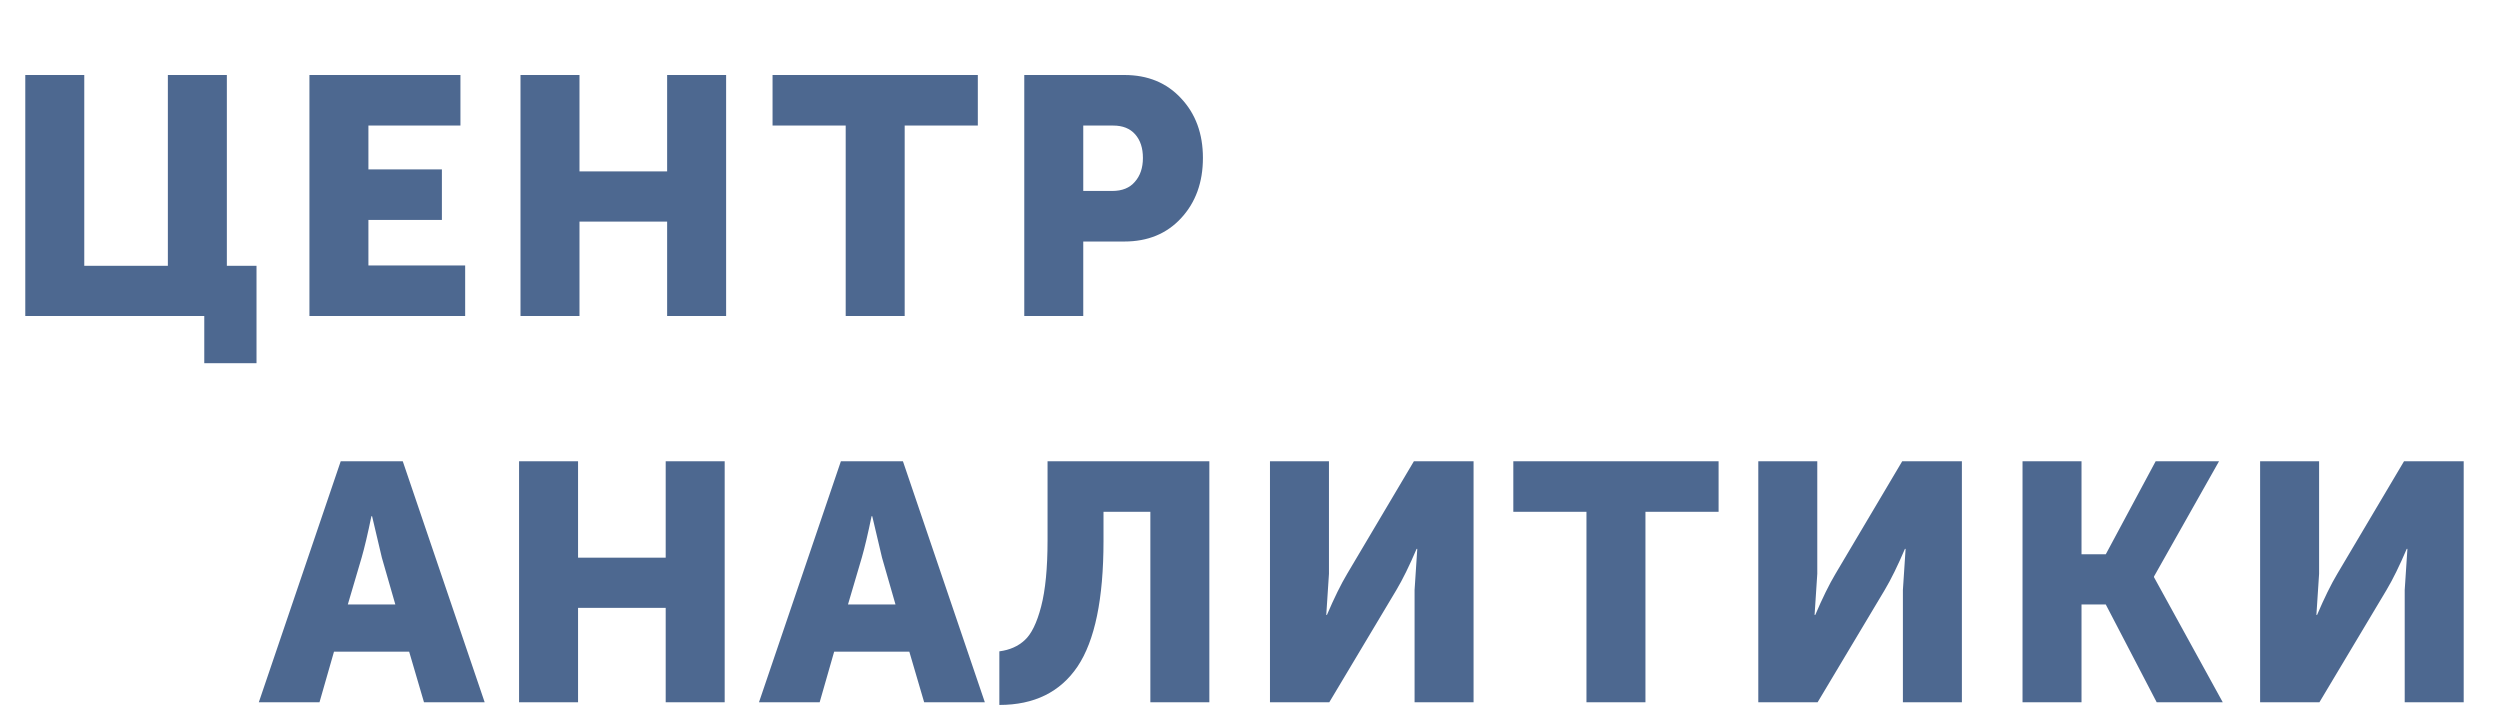
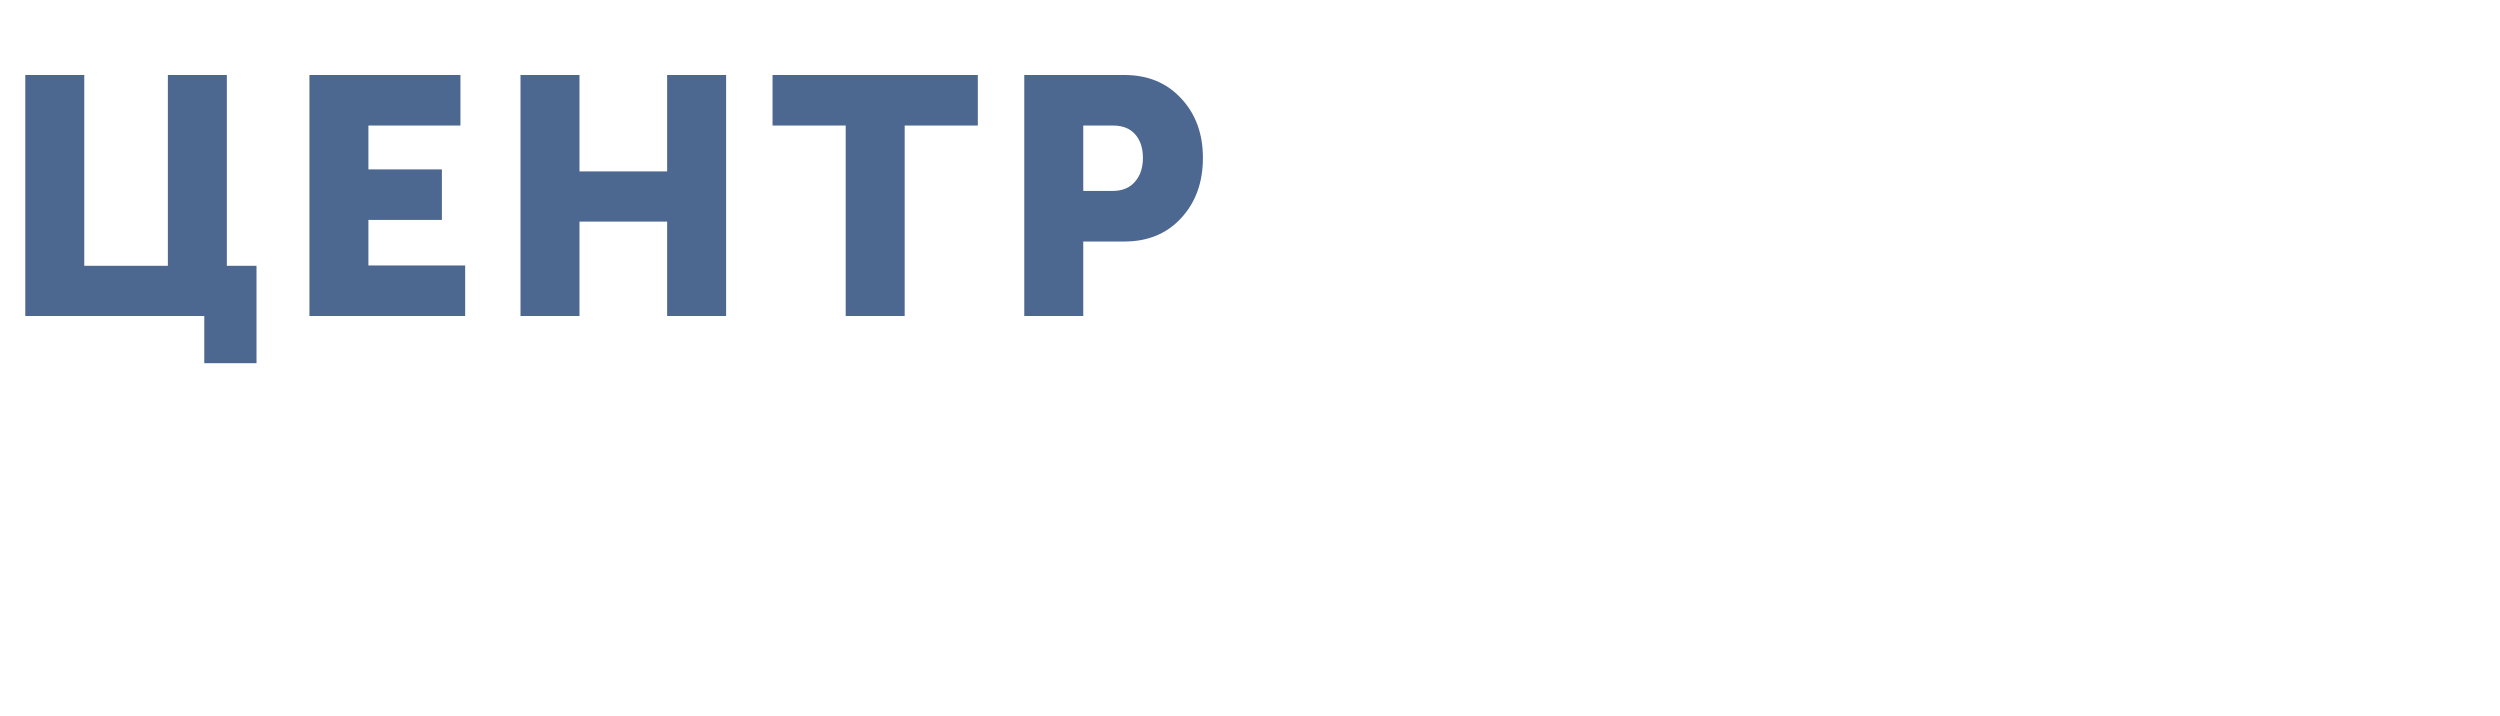
<svg xmlns="http://www.w3.org/2000/svg" width="356" height="102" viewBox="0 0 356 102" fill="none">
  <path d="M3.6 45V10.68H12V37.848H23.904V10.68H32.304V37.848H36.528V51.72H29.088V45H3.6ZM44.062 45V10.68H65.567V17.88H52.462V24.12H62.926V31.32H52.462V37.8H66.239V45H44.062ZM74.119 45V10.68H82.519V24.408H94.999V10.68H103.399V45H94.999V31.56H82.519V45H74.119ZM120.427 45V17.88H110.011V10.68H139.243V17.88H128.827V45H120.427ZM145.856 45V10.68H160.112C163.44 10.68 166.128 11.784 168.176 13.992C170.256 16.2 171.296 19.032 171.296 22.488C171.296 25.976 170.256 28.84 168.176 31.08C166.128 33.288 163.44 34.392 160.112 34.392H154.256V45H145.856ZM154.256 27.192H158.384C159.792 27.192 160.864 26.76 161.6 25.896C162.368 25.032 162.752 23.896 162.752 22.488C162.752 21.08 162.384 19.96 161.648 19.128C160.912 18.296 159.872 17.88 158.528 17.88H154.256V27.192Z" fill="#4D6890" />
-   <path d="M36.856 100L48.52 65.68H57.352L69.016 100H60.376L58.264 92.8H47.56L45.496 100H36.856ZM49.528 86.08H56.296L54.376 79.408L52.984 73.504H52.888C52.376 76 51.912 77.968 51.496 79.408L49.528 86.08ZM73.915 100V65.68H82.315V79.408H94.795V65.68H103.195V100H94.795V86.56H82.315V100H73.915ZM108.08 100L119.744 65.68H128.576L140.24 100H131.6L129.488 92.8H118.784L116.72 100H108.08ZM120.752 86.08H127.52L125.6 79.408L124.208 73.504H124.112C123.6 76 123.136 77.968 122.72 79.408L120.752 86.08ZM142.307 92.752C143.779 92.56 144.979 92.032 145.907 91.168C146.867 90.304 147.651 88.704 148.259 86.368C148.867 84.032 149.171 80.896 149.171 76.96V65.68H172.211V100H163.811V72.88H157.139V77.056C157.139 85.28 155.907 91.232 153.443 94.912C150.979 98.56 147.267 100.384 142.307 100.384V92.752ZM180.844 100V65.68H189.244V81.712L188.86 87.568H188.956C189.98 85.168 190.94 83.216 191.836 81.712L201.34 65.68H209.836V100H201.436V84.016L201.82 78.16H201.724C200.7 80.56 199.74 82.512 198.844 84.016L189.292 100H180.844ZM225.912 100V72.88H215.496V65.68H244.728V72.88H234.312V100H225.912ZM250.381 100V65.68H258.781V81.712L258.397 87.568H258.493C259.517 85.168 260.477 83.216 261.373 81.712L270.877 65.68H279.373V100H270.973V84.016L271.357 78.16H271.261C270.237 80.56 269.277 82.512 268.381 84.016L258.829 100H250.381ZM288.008 100V65.68H296.408V78.928H299.864L306.968 65.68H315.992L306.728 82.096V82.192L316.52 100H307.112L299.864 86.08H296.408V100H288.008ZM321.839 100V65.68H330.239V81.712L329.855 87.568H329.951C330.975 85.168 331.935 83.216 332.831 81.712L342.335 65.68H350.831V100H342.431V84.016L342.815 78.16H342.719C341.695 80.56 340.735 82.512 339.839 84.016L330.287 100H321.839Z" fill="#4D6890" />
</svg>